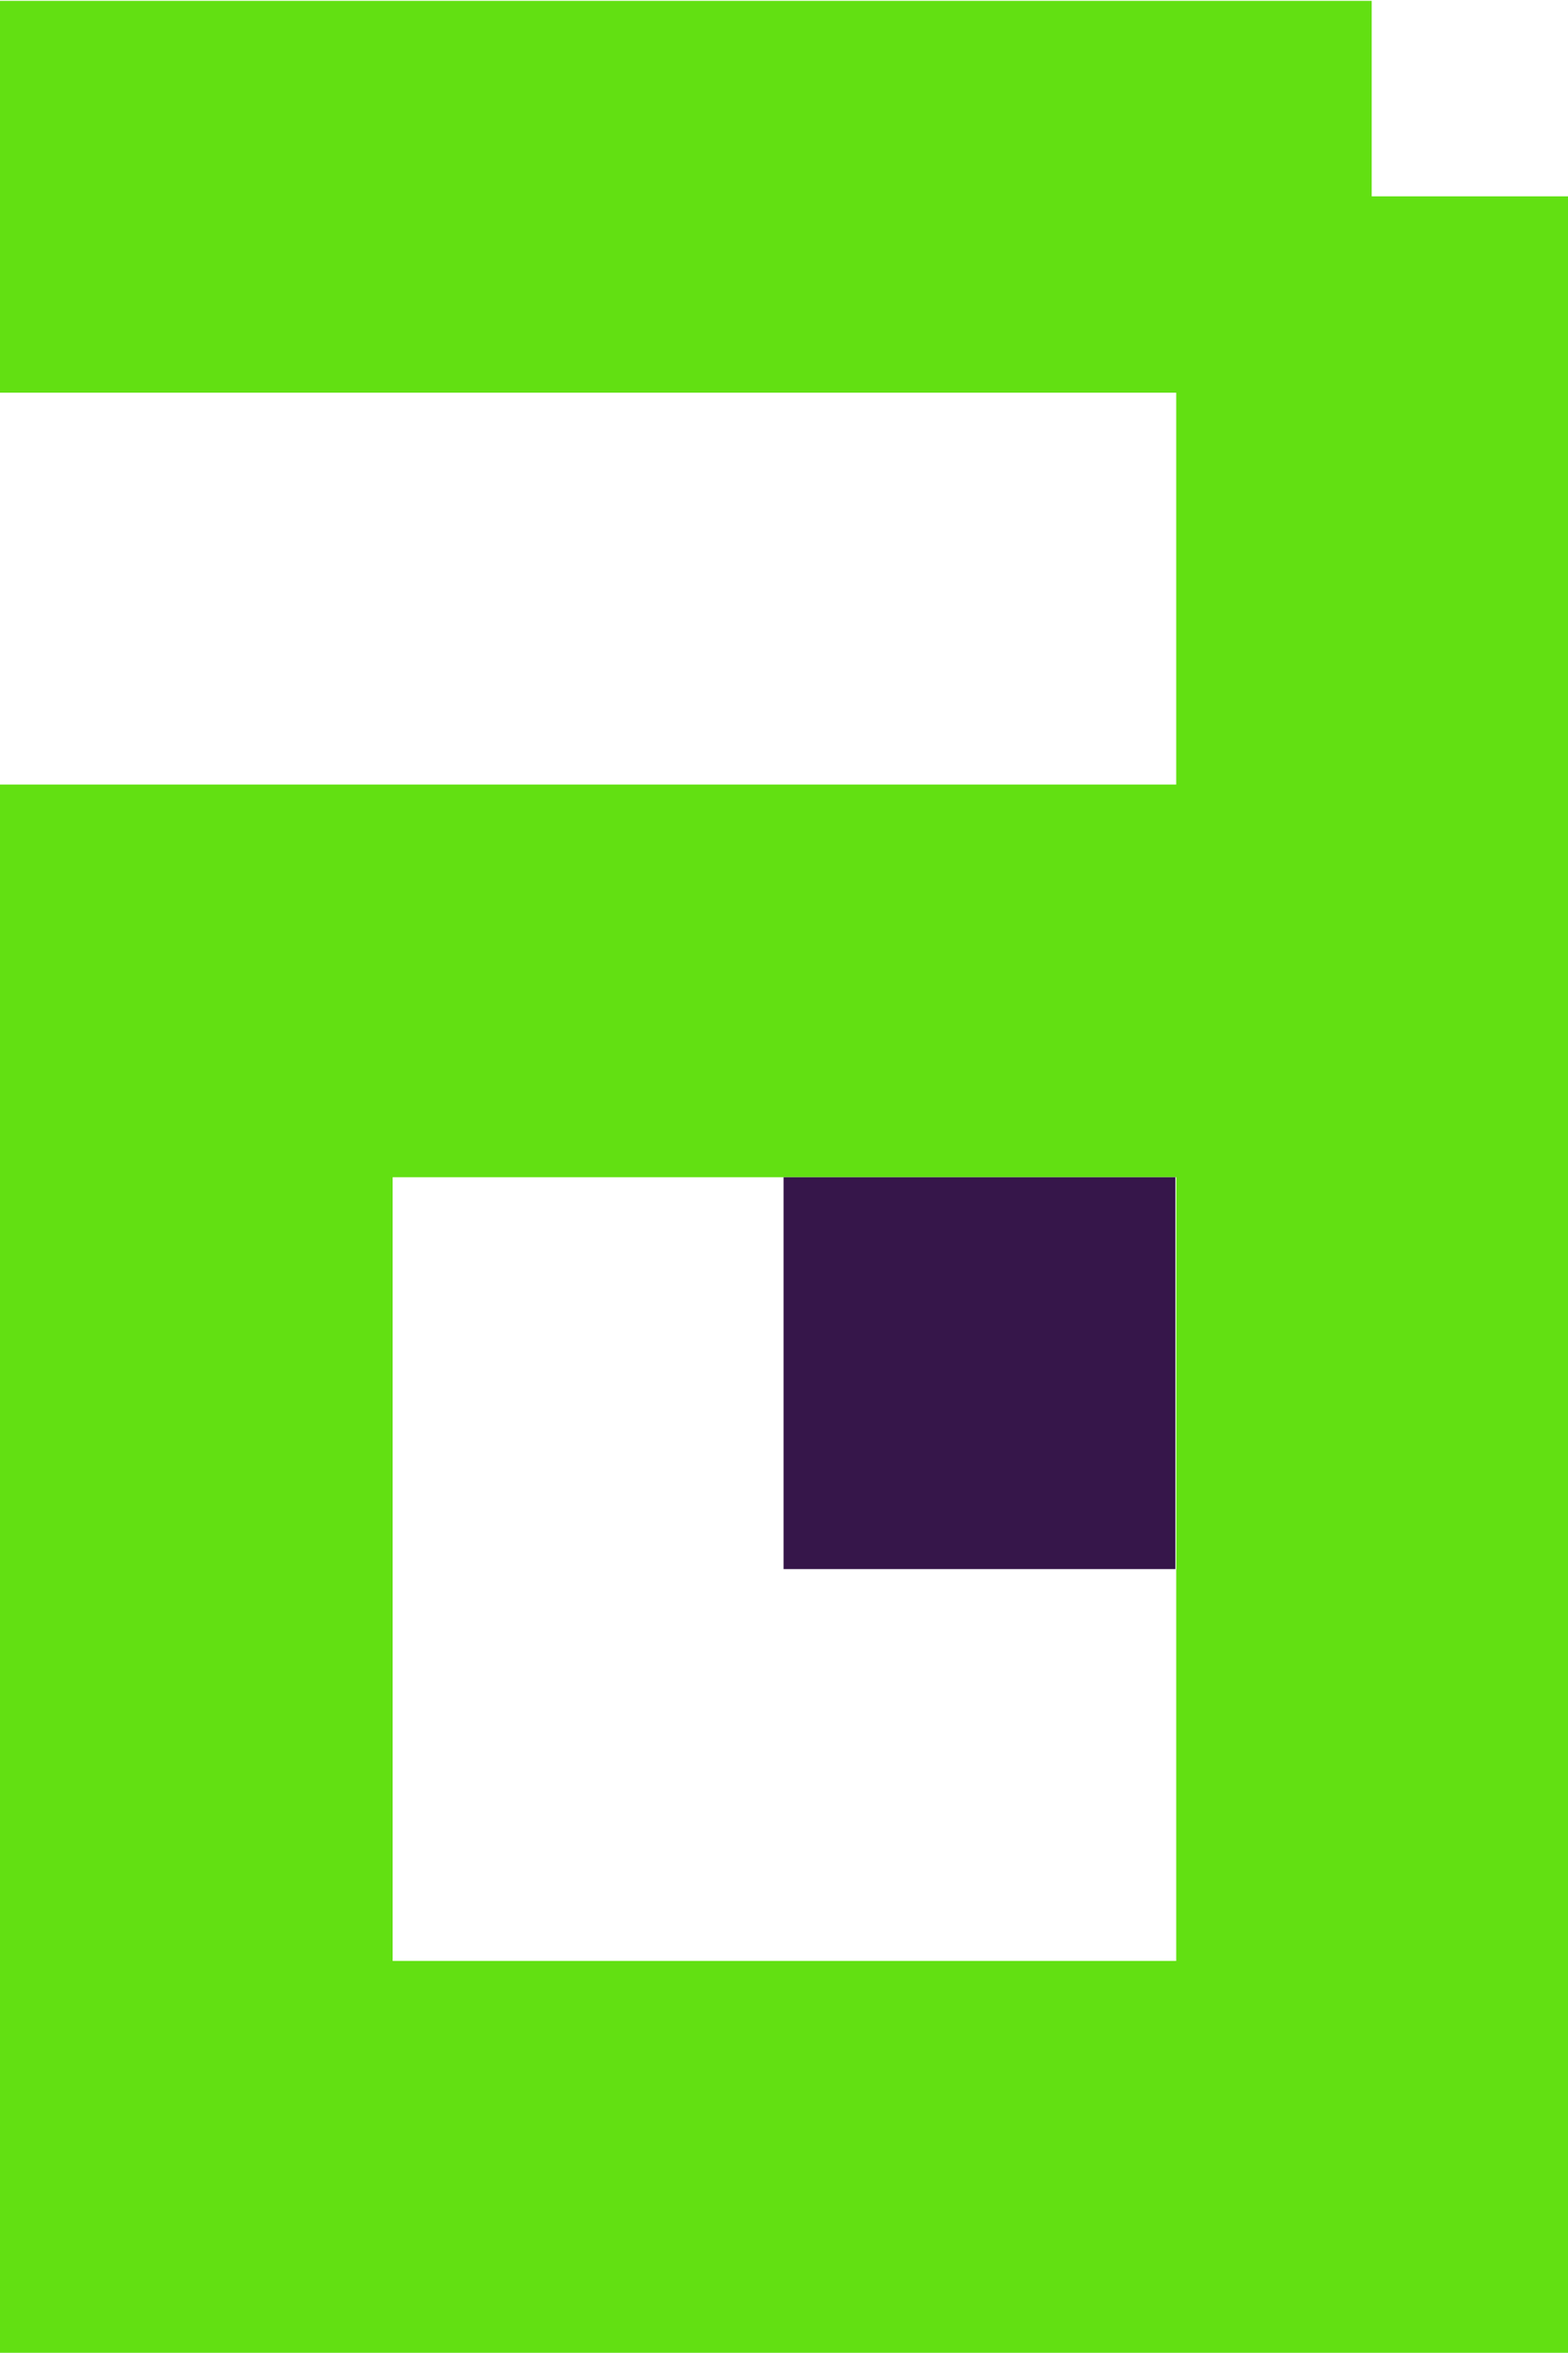
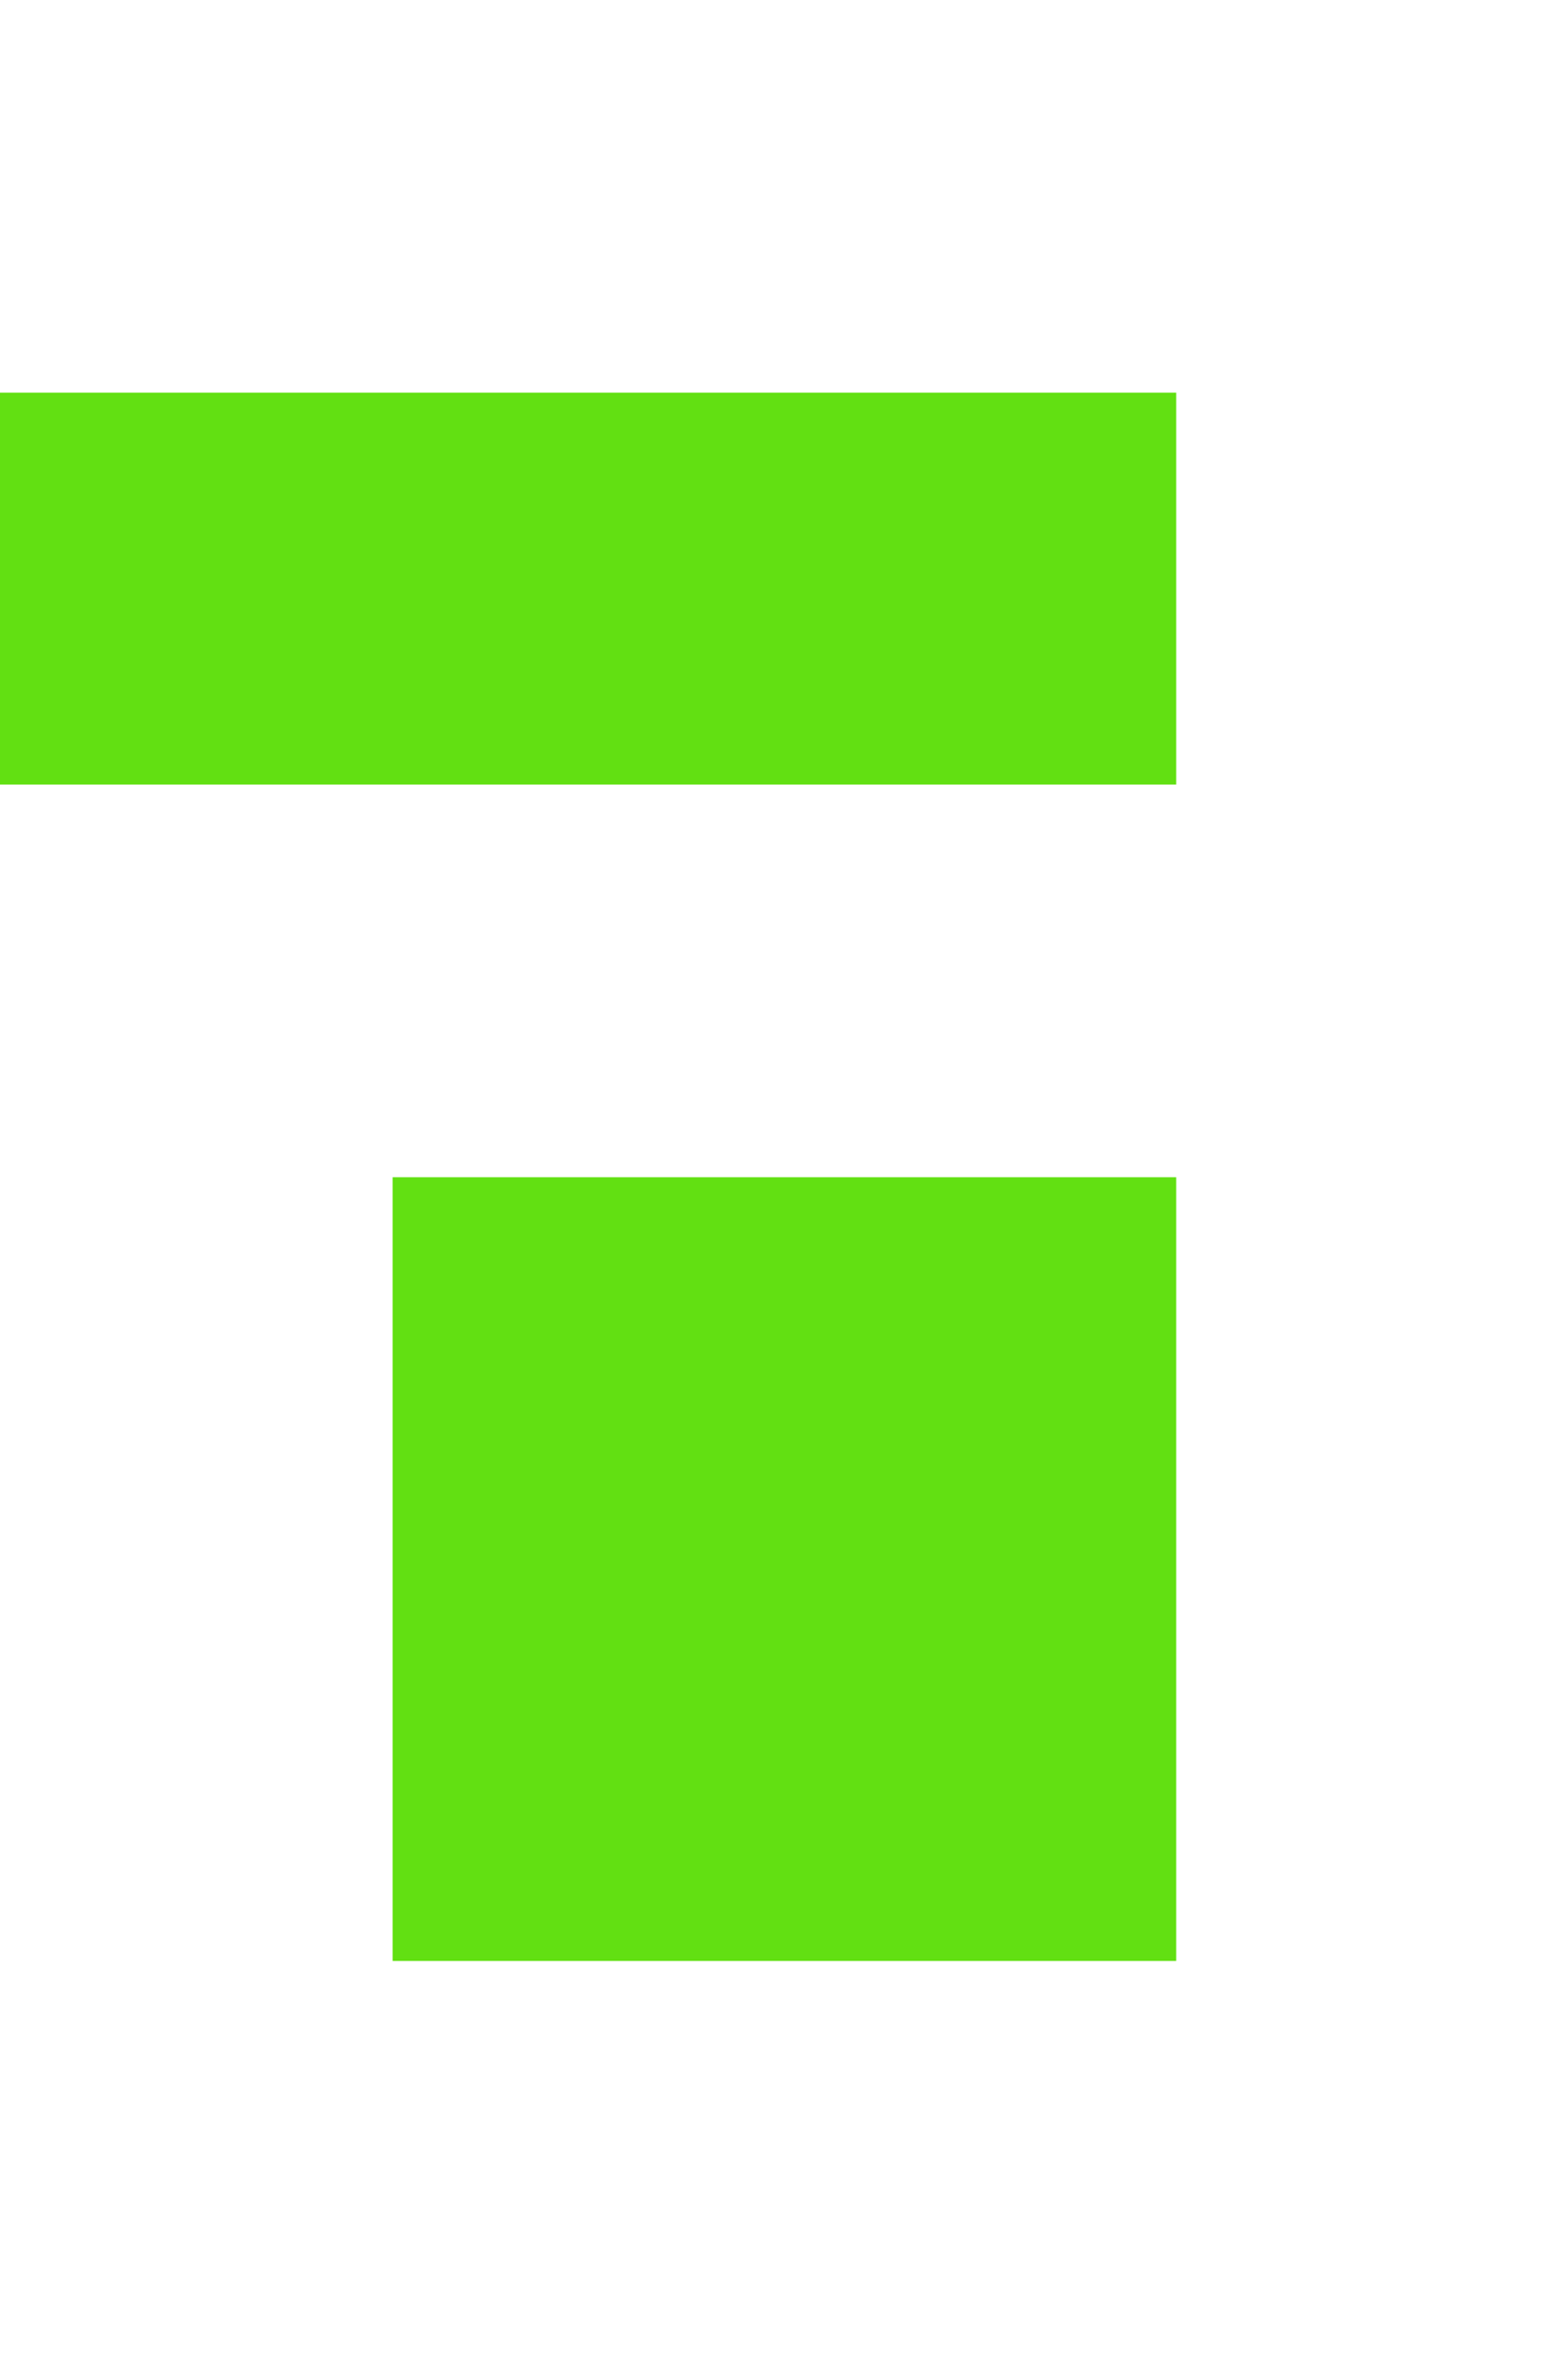
<svg xmlns="http://www.w3.org/2000/svg" version="1.1" id="Layer_1" x="0px" y="0px" viewBox="0 0 183.7 275.6" style="enable-background:new 0 0 183.7 275.6;" xml:space="preserve">
  <style type="text/css">
	.st0{fill:#62E012;}
	.st1{fill:#36164A;}
</style>
-   <path class="st0" d="M160.7,0.1C116,0.1,0,0.1,0,0.1V46h137.8v45.9H0v183.7h183.7V23h-23V0V0.1z M137.8,160.8v68.9H46v-91.8h91.8v23  V160.8z" />
-   <path class="st1" d="M91.8,137.9v45.9h45.9v-45.9H91.8z" />
+   <path class="st0" d="M160.7,0.1C116,0.1,0,0.1,0,0.1V46h137.8v45.9H0v183.7V23h-23V0V0.1z M137.8,160.8v68.9H46v-91.8h91.8v23  V160.8z" />
</svg>